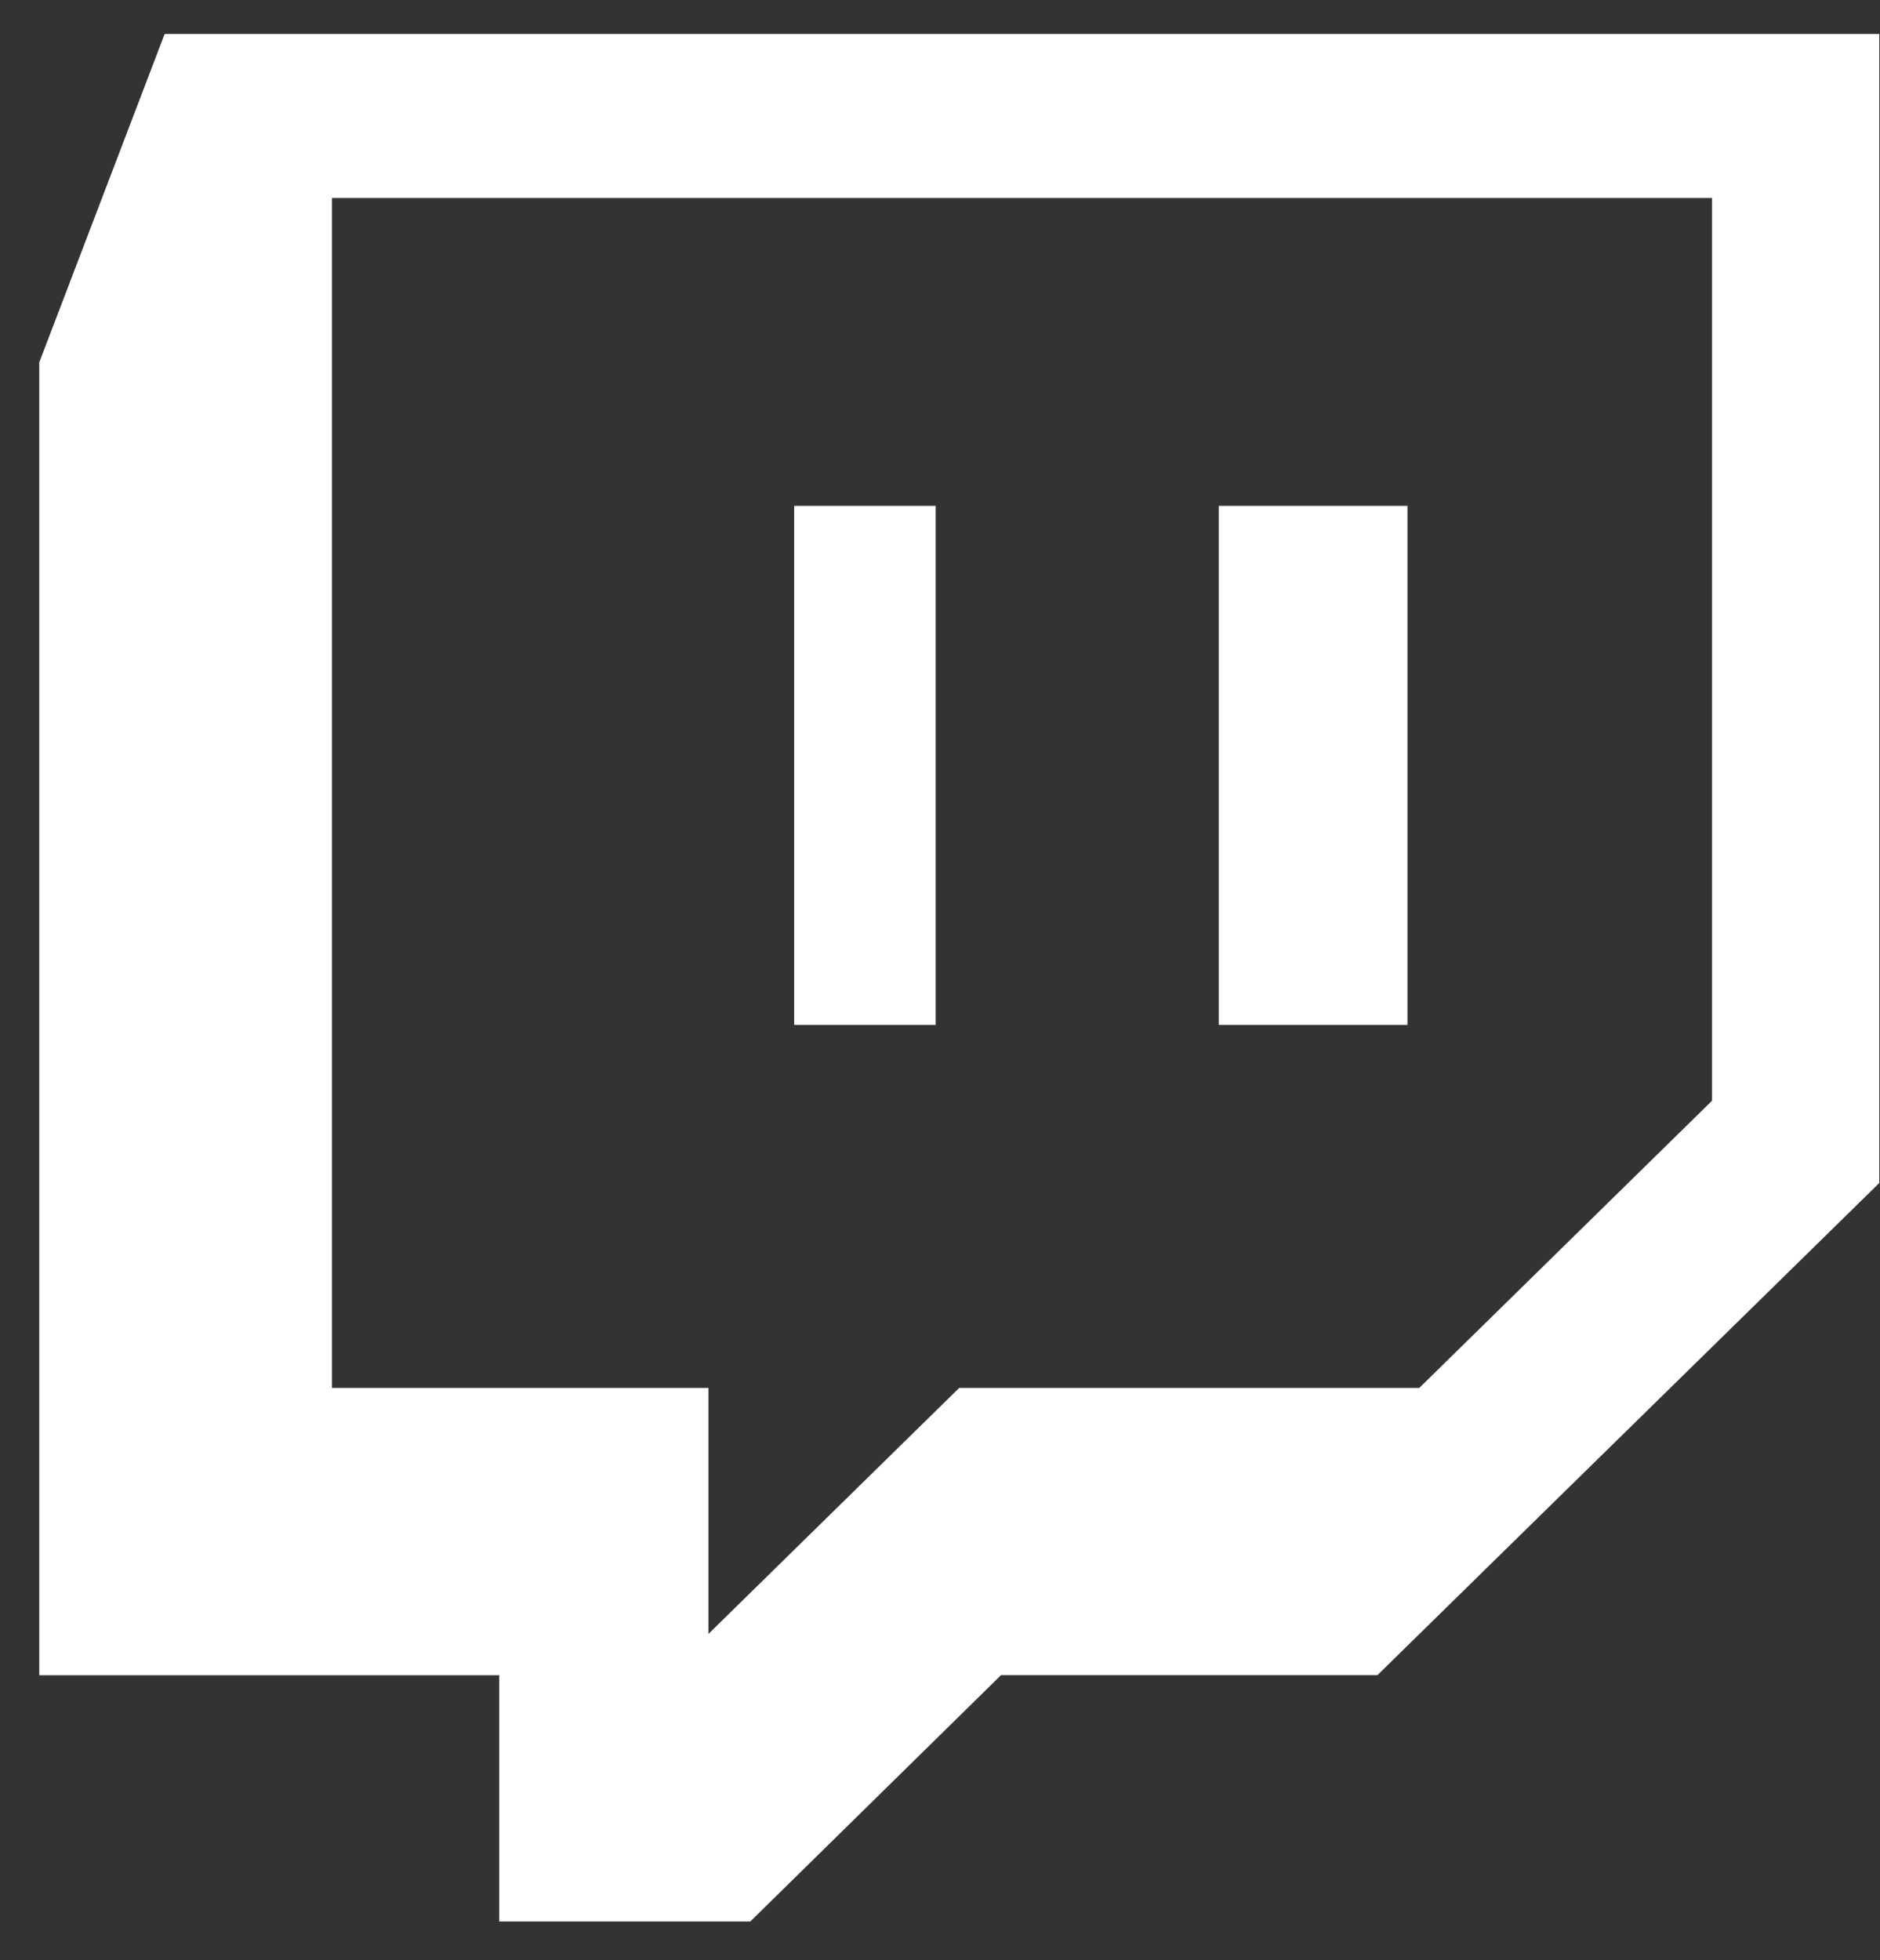
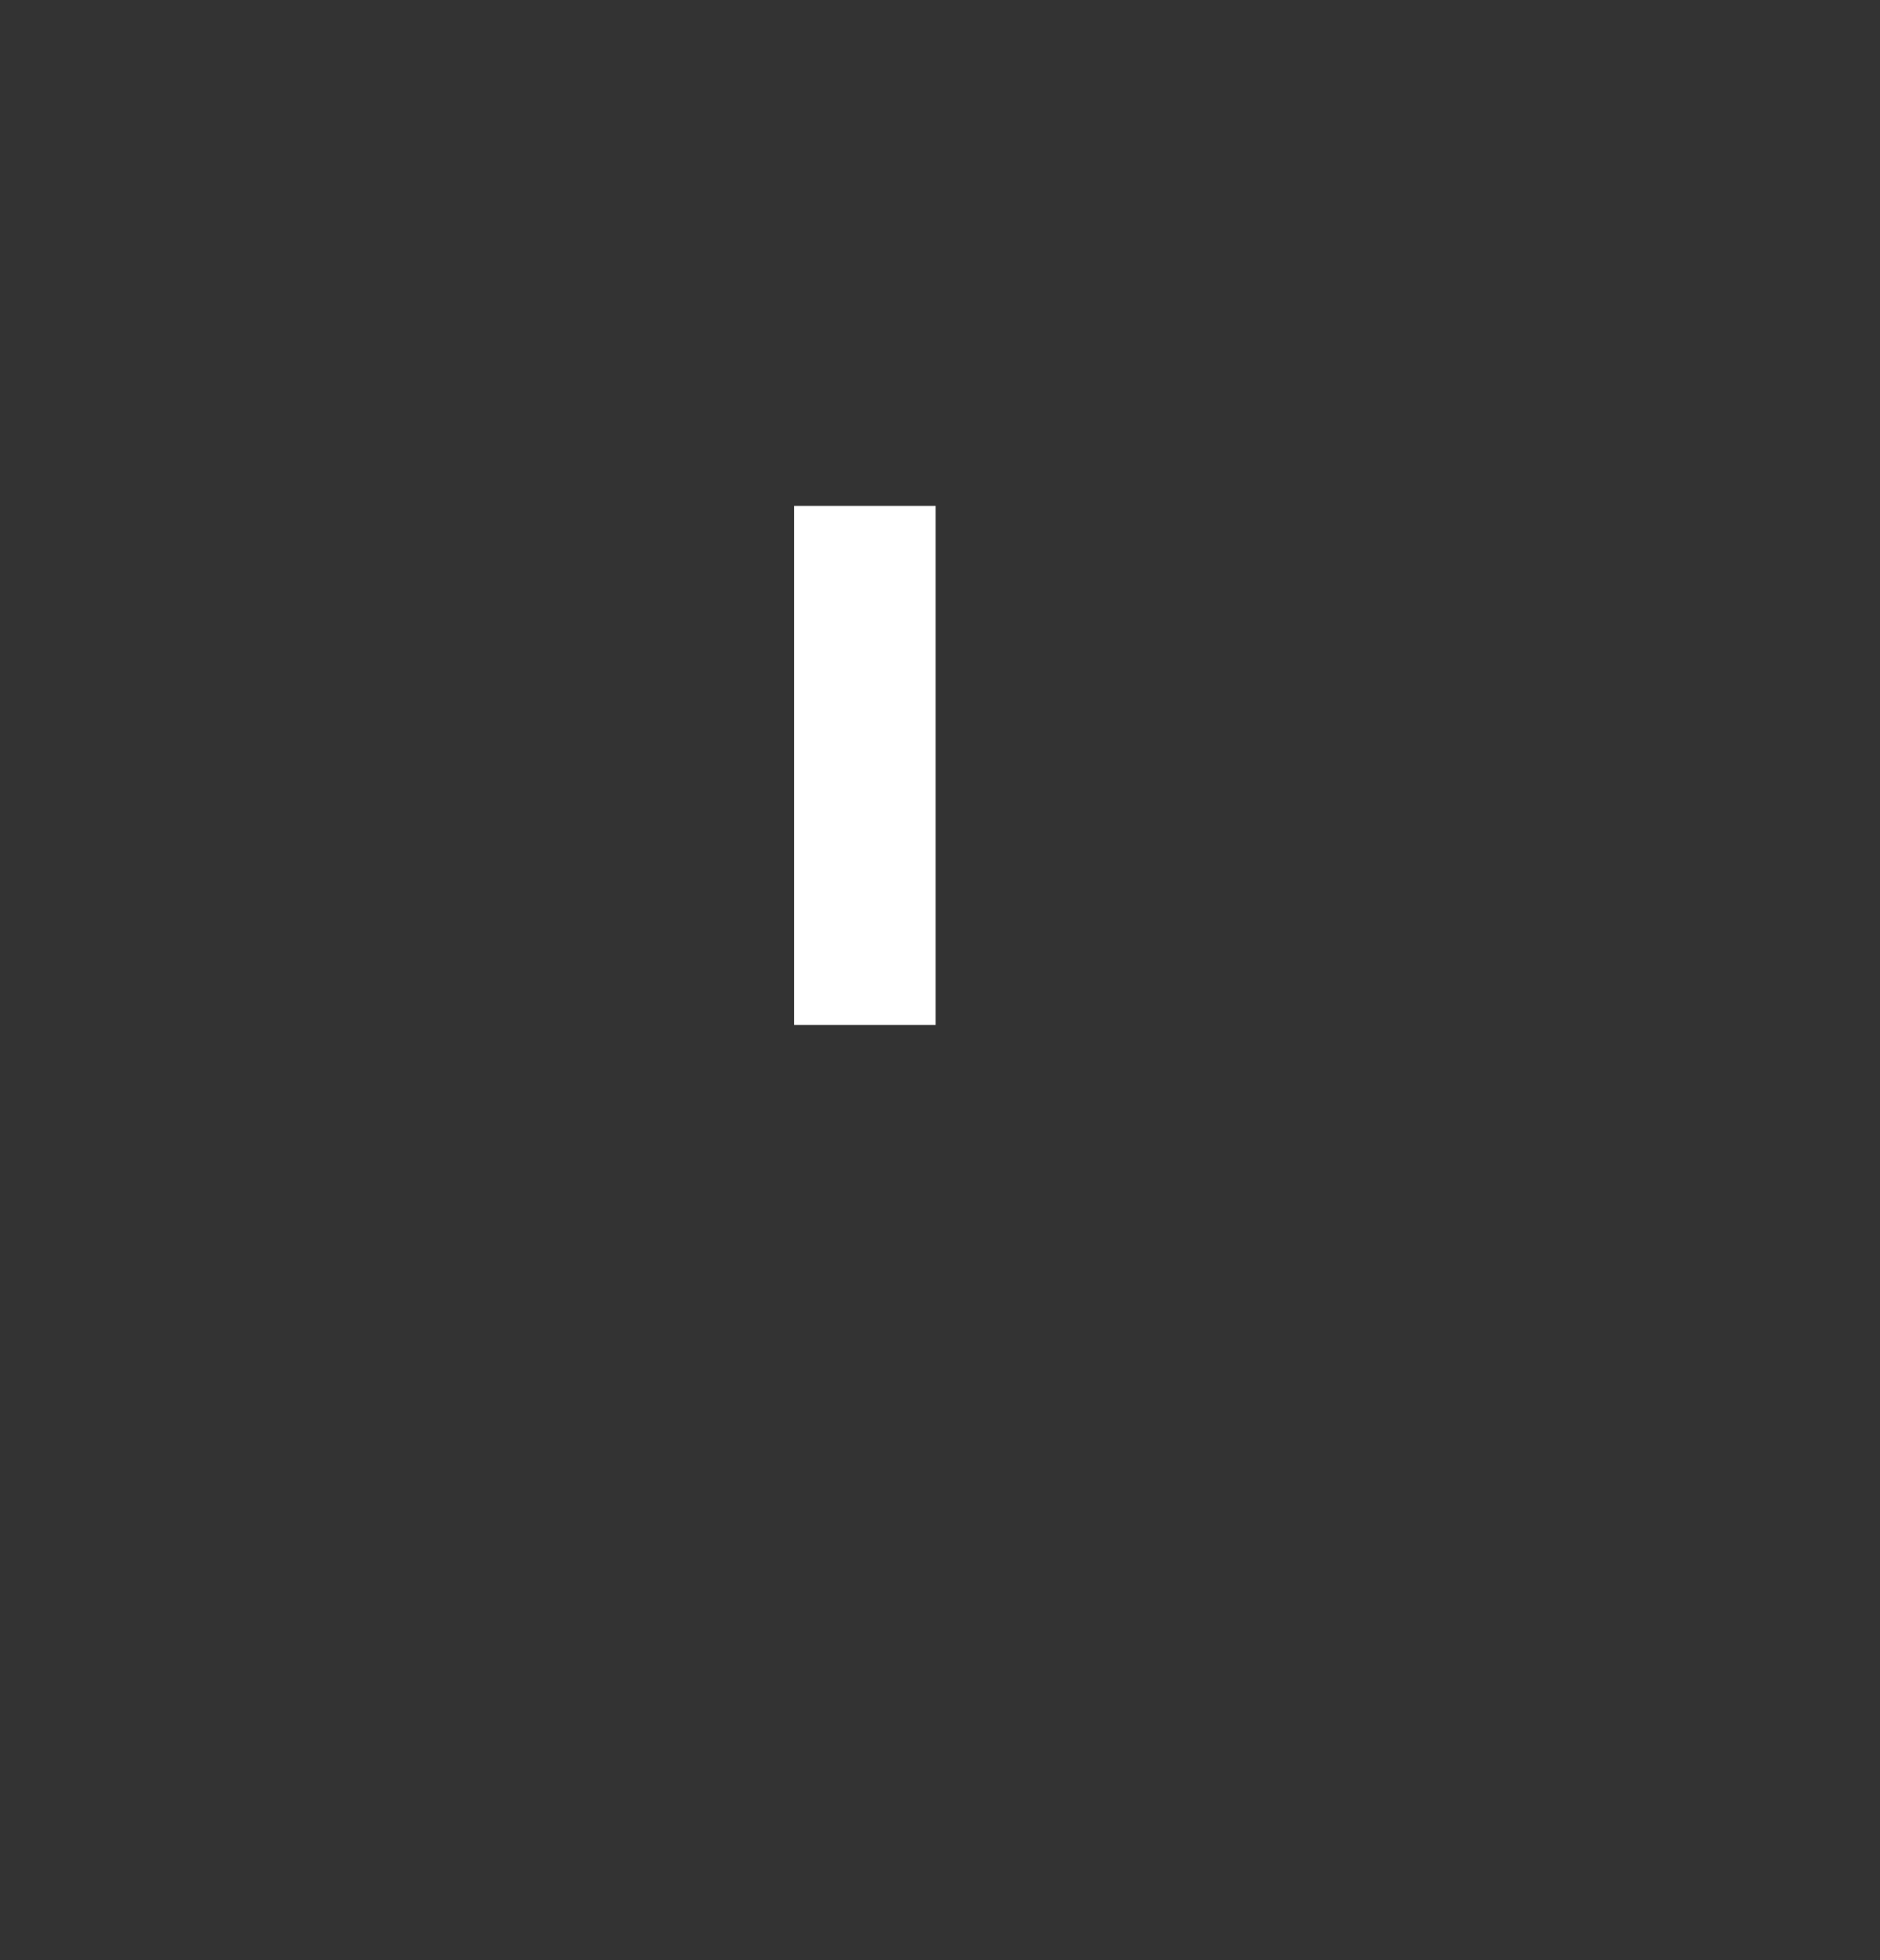
<svg xmlns="http://www.w3.org/2000/svg" width="47" height="49" viewBox="0 0 47 49" fill="none">
  <rect x="0" y="0" width="47" height="49" fill="#333333" stroke="none" />
-   <path d="M0.982 9.057V41.875H12.48V48.03H18.758L25.025 41.873H34.435L46.982 29.571V0.85H4.116L0.982 9.057ZM8.298 4.949H42.801V27.514L35.481 34.694H23.979L17.712 40.841V34.694H8.298V4.949Z" fill="white" />
  <path d="M19.854 12.645H23.392V25.619H19.854V12.645Z" fill="white" />
-   <path d="M30.469 12.645H35.187V25.619H30.469V12.645Z" fill="white" />
</svg>